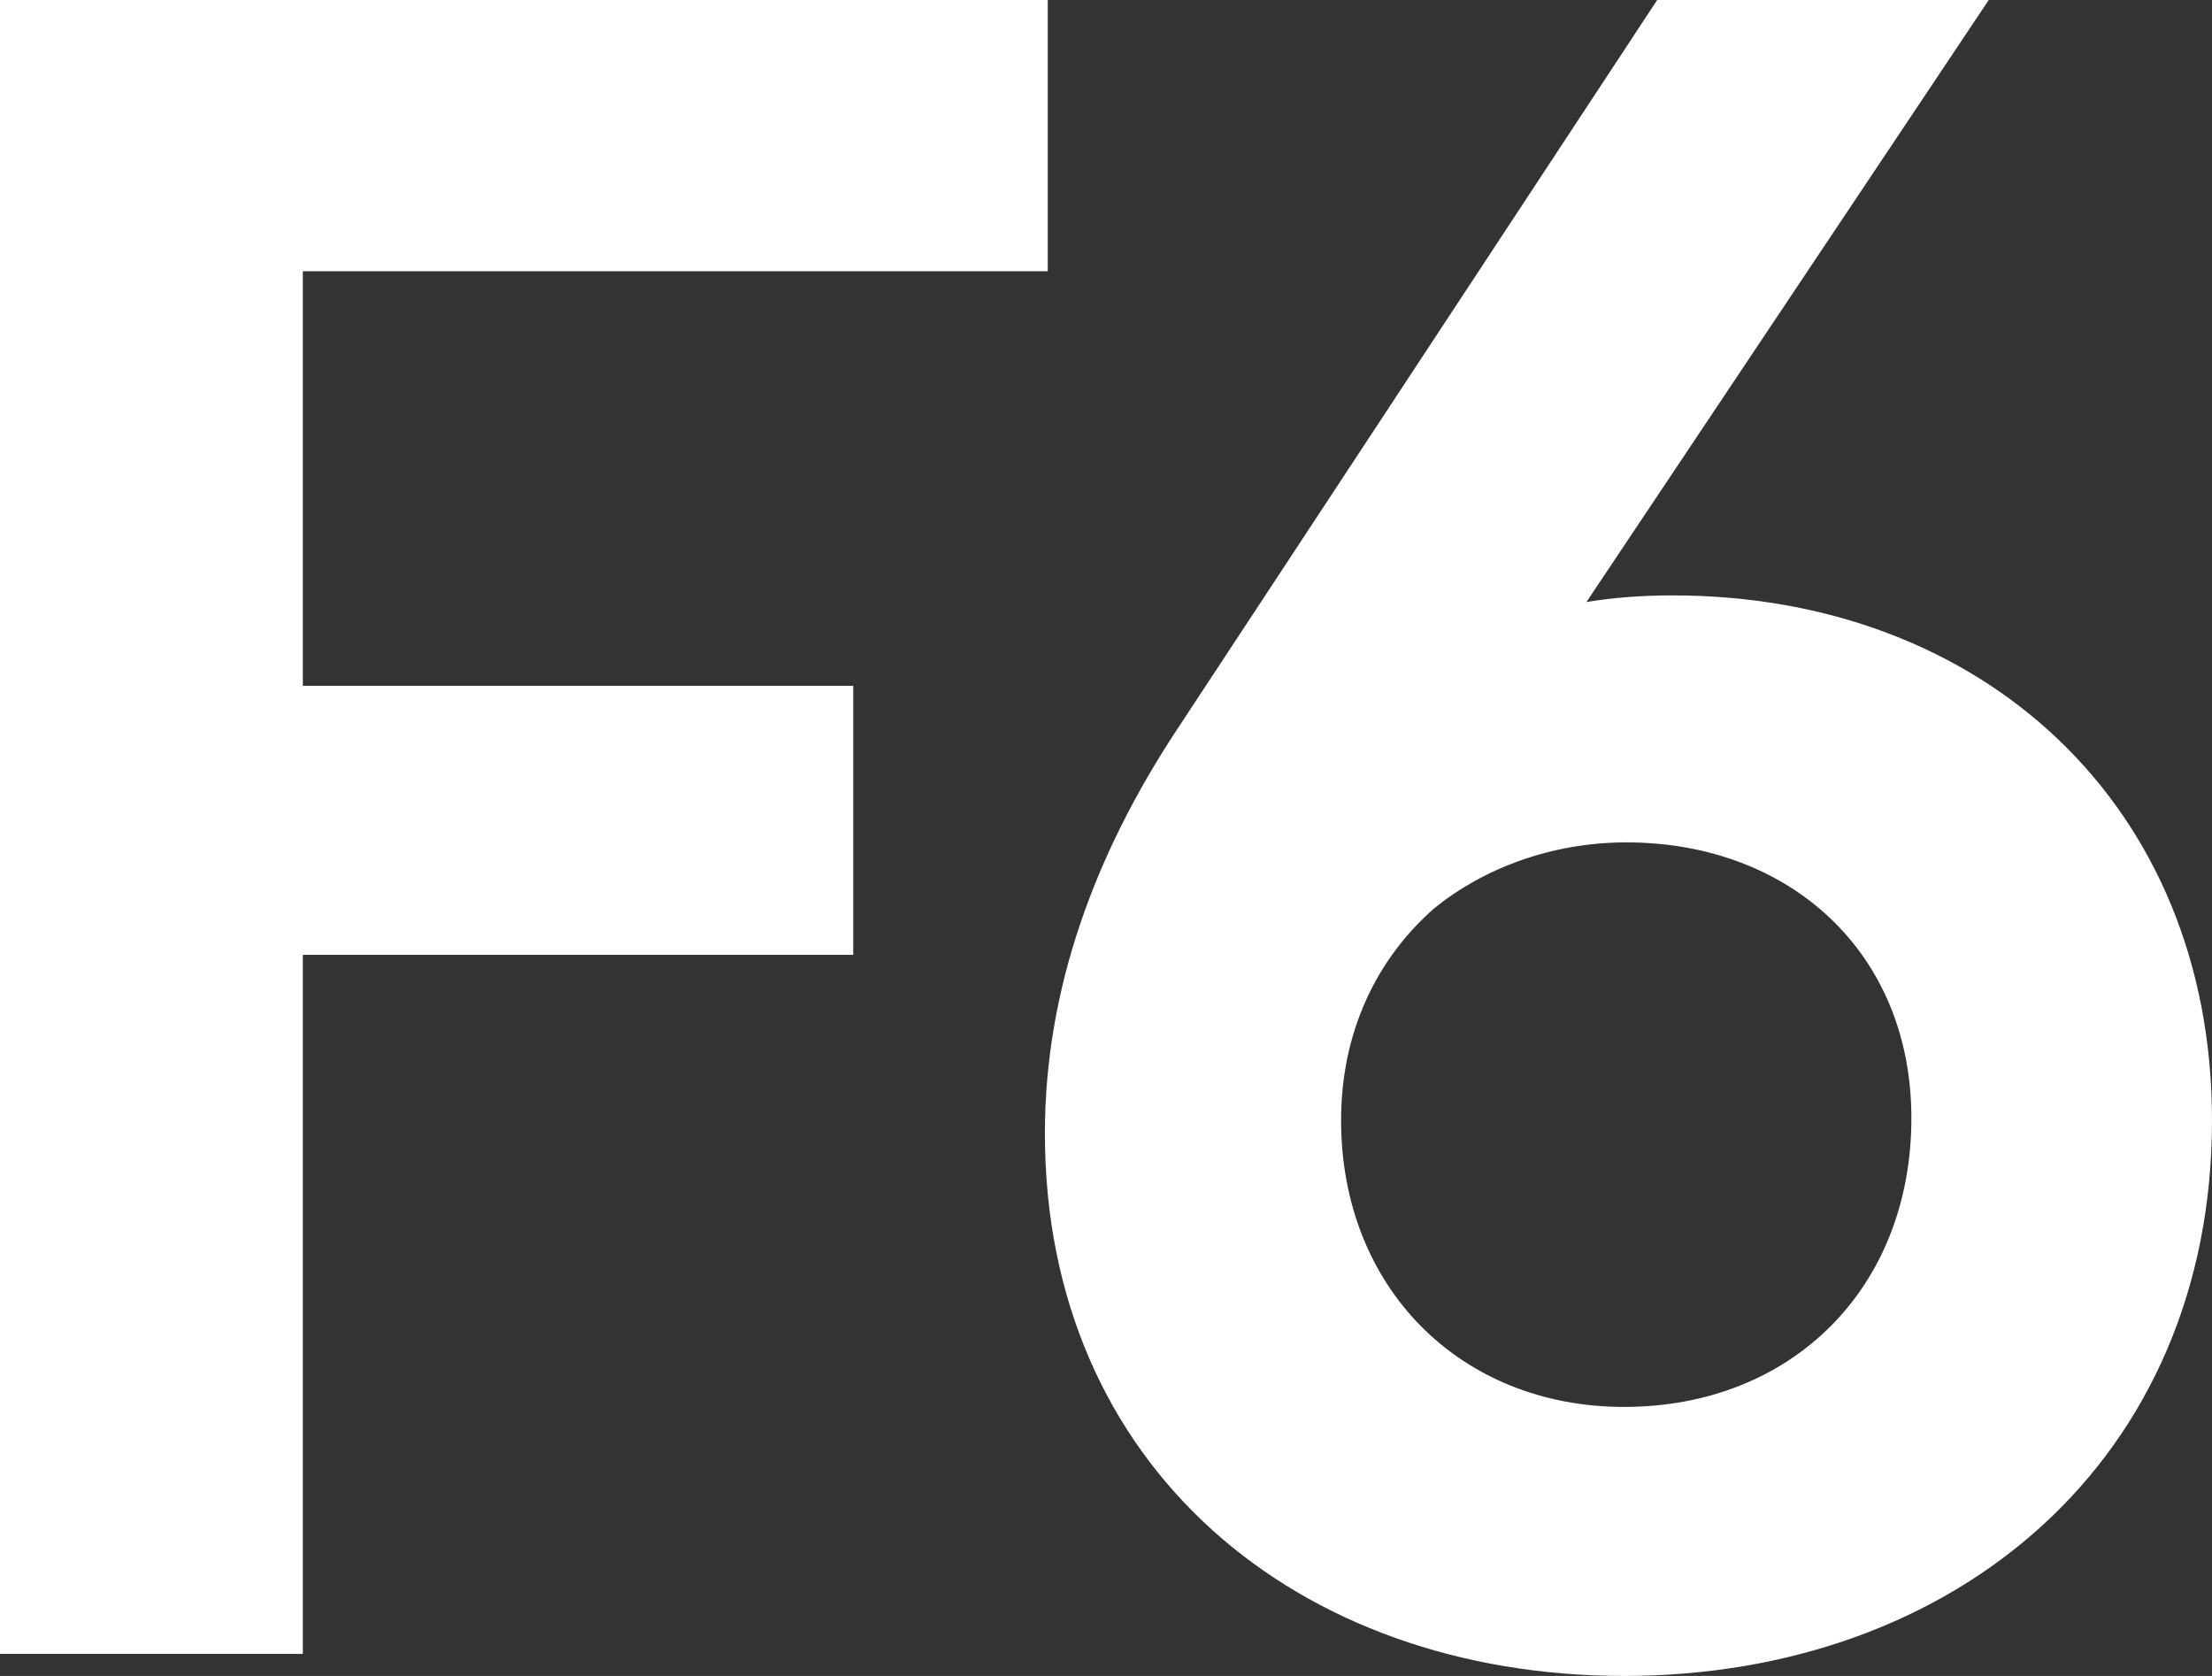
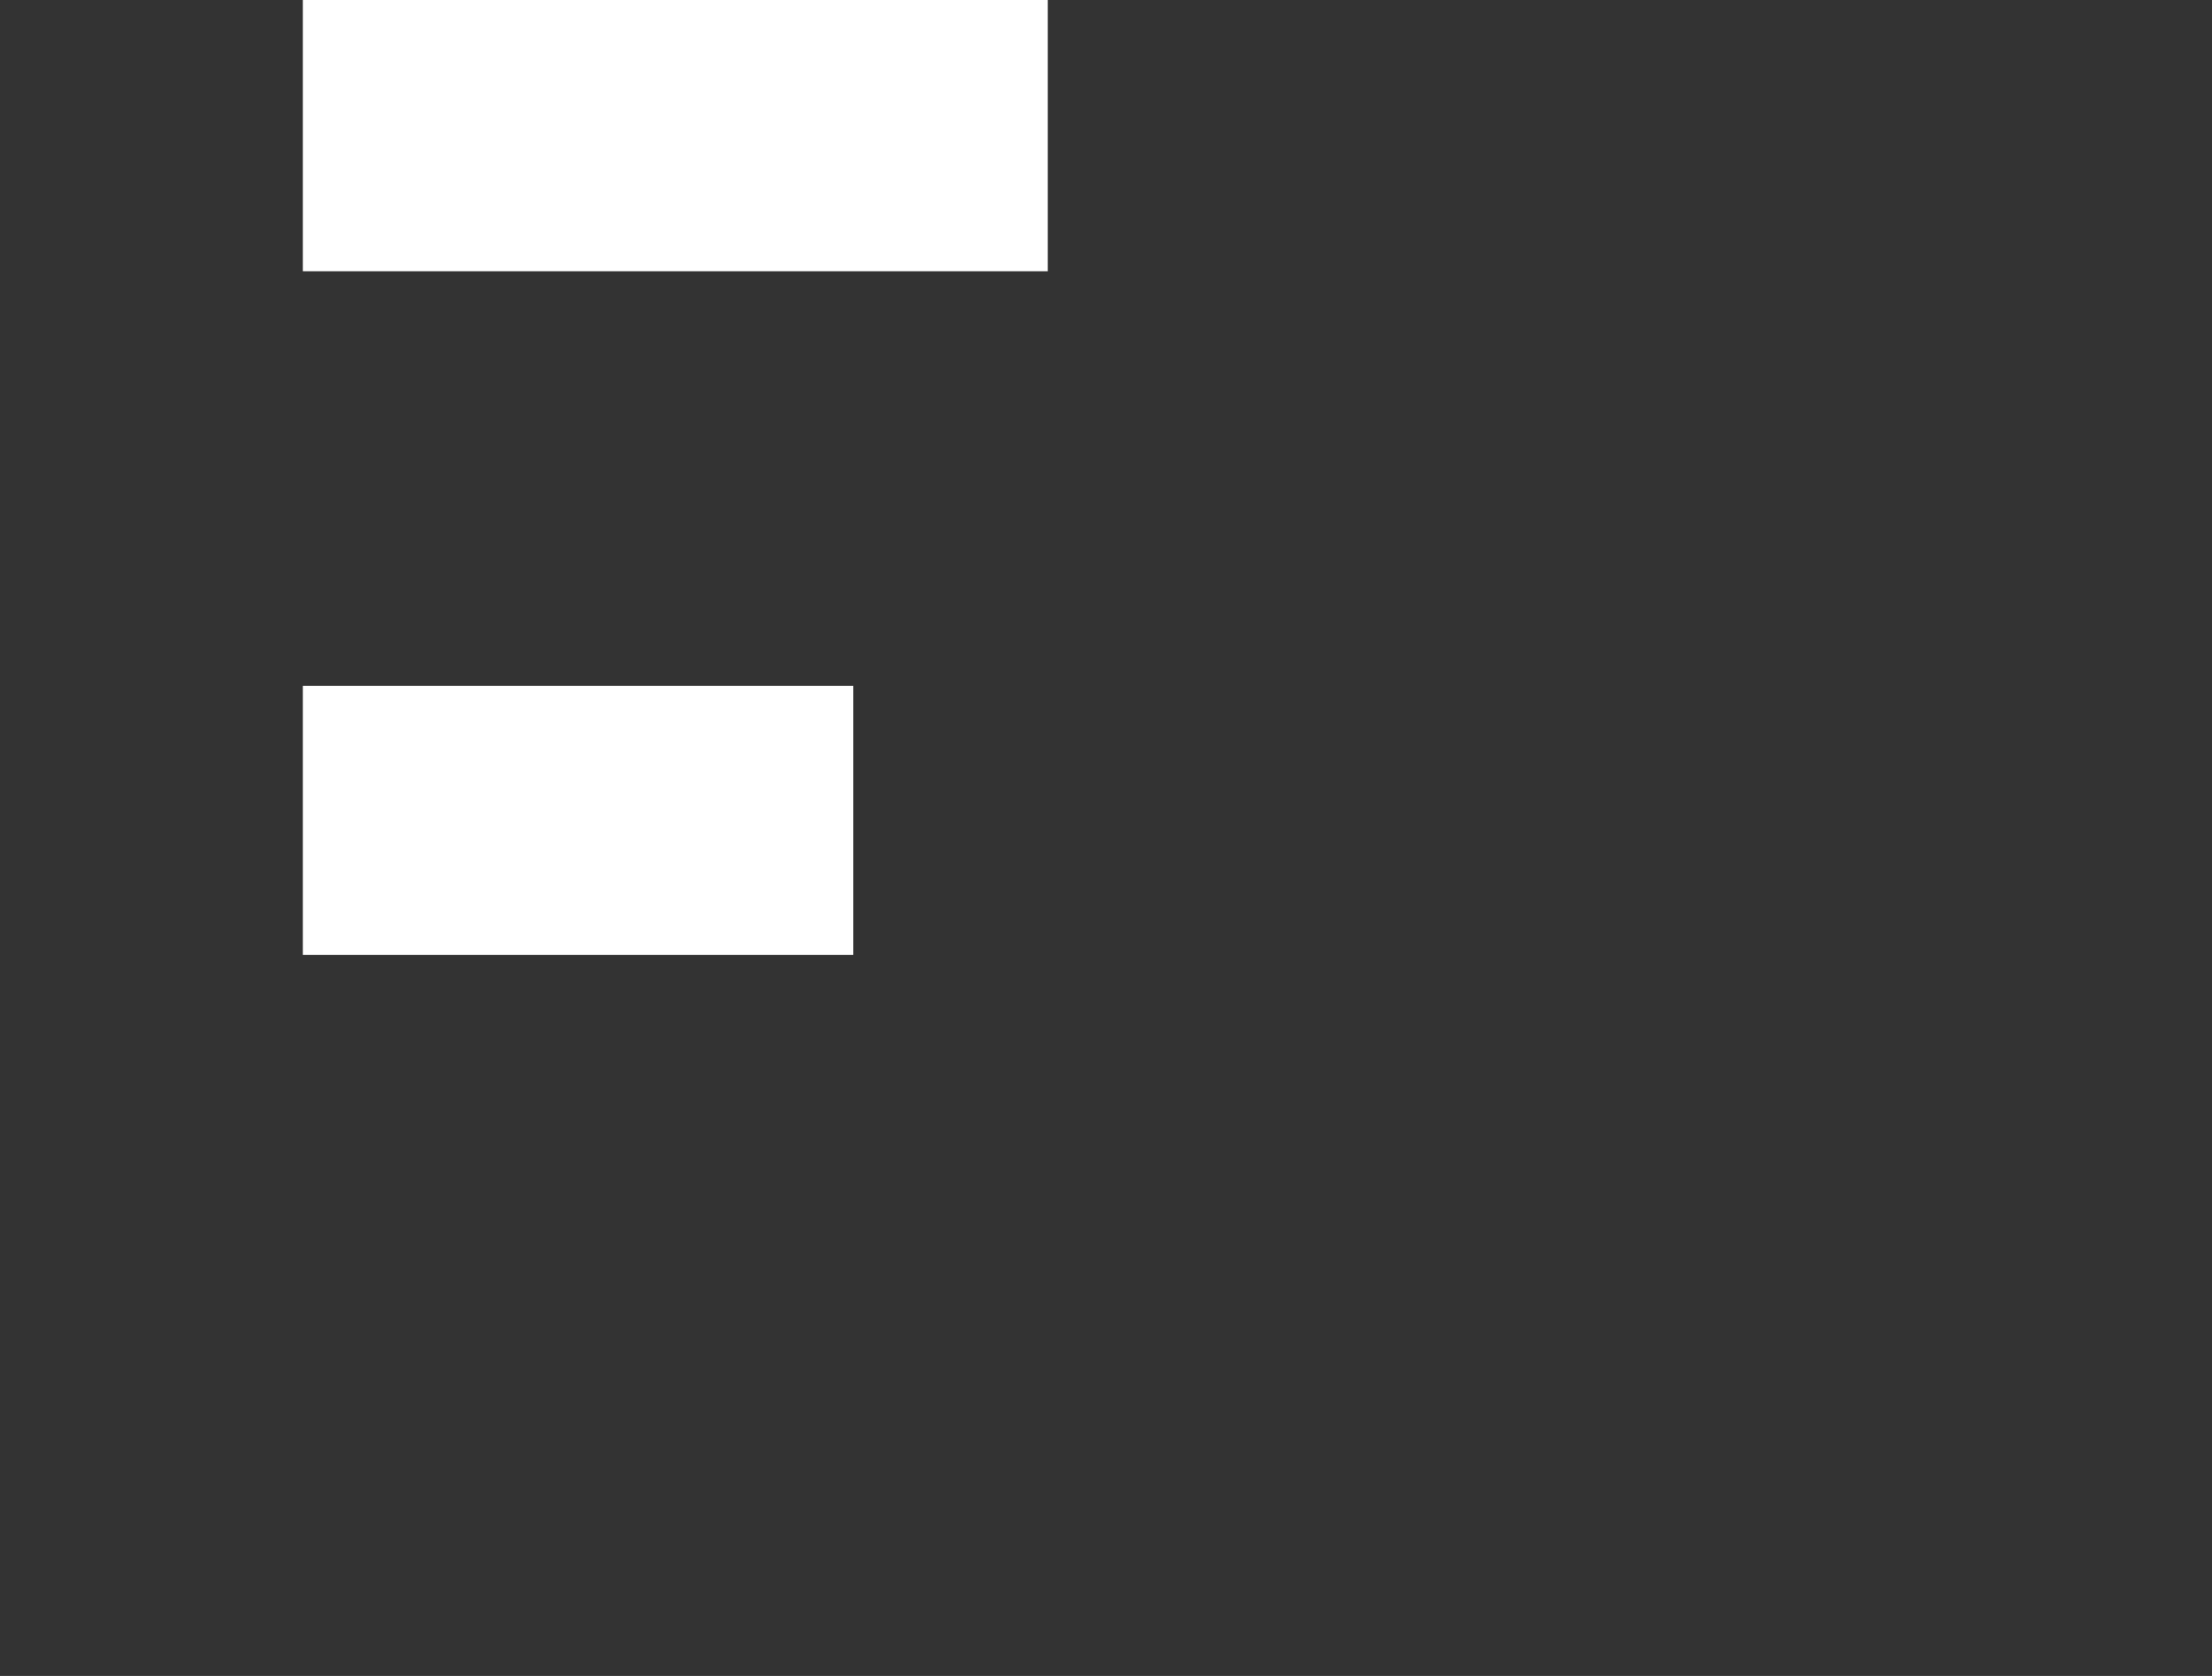
<svg xmlns="http://www.w3.org/2000/svg" viewBox="0 0 1320 1000" fill="none" preserveAspectRatio="xMidYMid meet" role="img">
  <rect x="0" y="0" width="1320" height="1000" fill="#333333" stroke="none" />
-   <path d="M625.236 0V161.842H180.712V409.211H509.158V569.737H180.712V986.842H0V0H625.236Z" fill="white" />
-   <path d="M969.129 1000C773.908 1000 623.535 875 623.535 676.316C623.535 589.474 653.874 509.211 701.36 436.842L988.915 0H1186.77L946.705 359.211C962.534 356.579 979.682 355.263 998.149 355.263C1182.82 355.263 1320 480.263 1320 668.421C1320 871.053 1166.99 1000 969.129 1000ZM800.289 668.421C800.289 768.421 871.519 839.474 969.129 839.474C1069.38 839.474 1140.61 768.421 1140.61 667.105C1140.61 568.421 1068.06 502.632 970.449 502.632C925.6 502.632 884.709 518.421 855.69 542.105C821.394 572.368 800.289 615.789 800.289 668.421Z" fill="white" />
+   <path d="M625.236 0V161.842H180.712V409.211H509.158V569.737H180.712V986.842V0H625.236Z" fill="white" />
</svg>